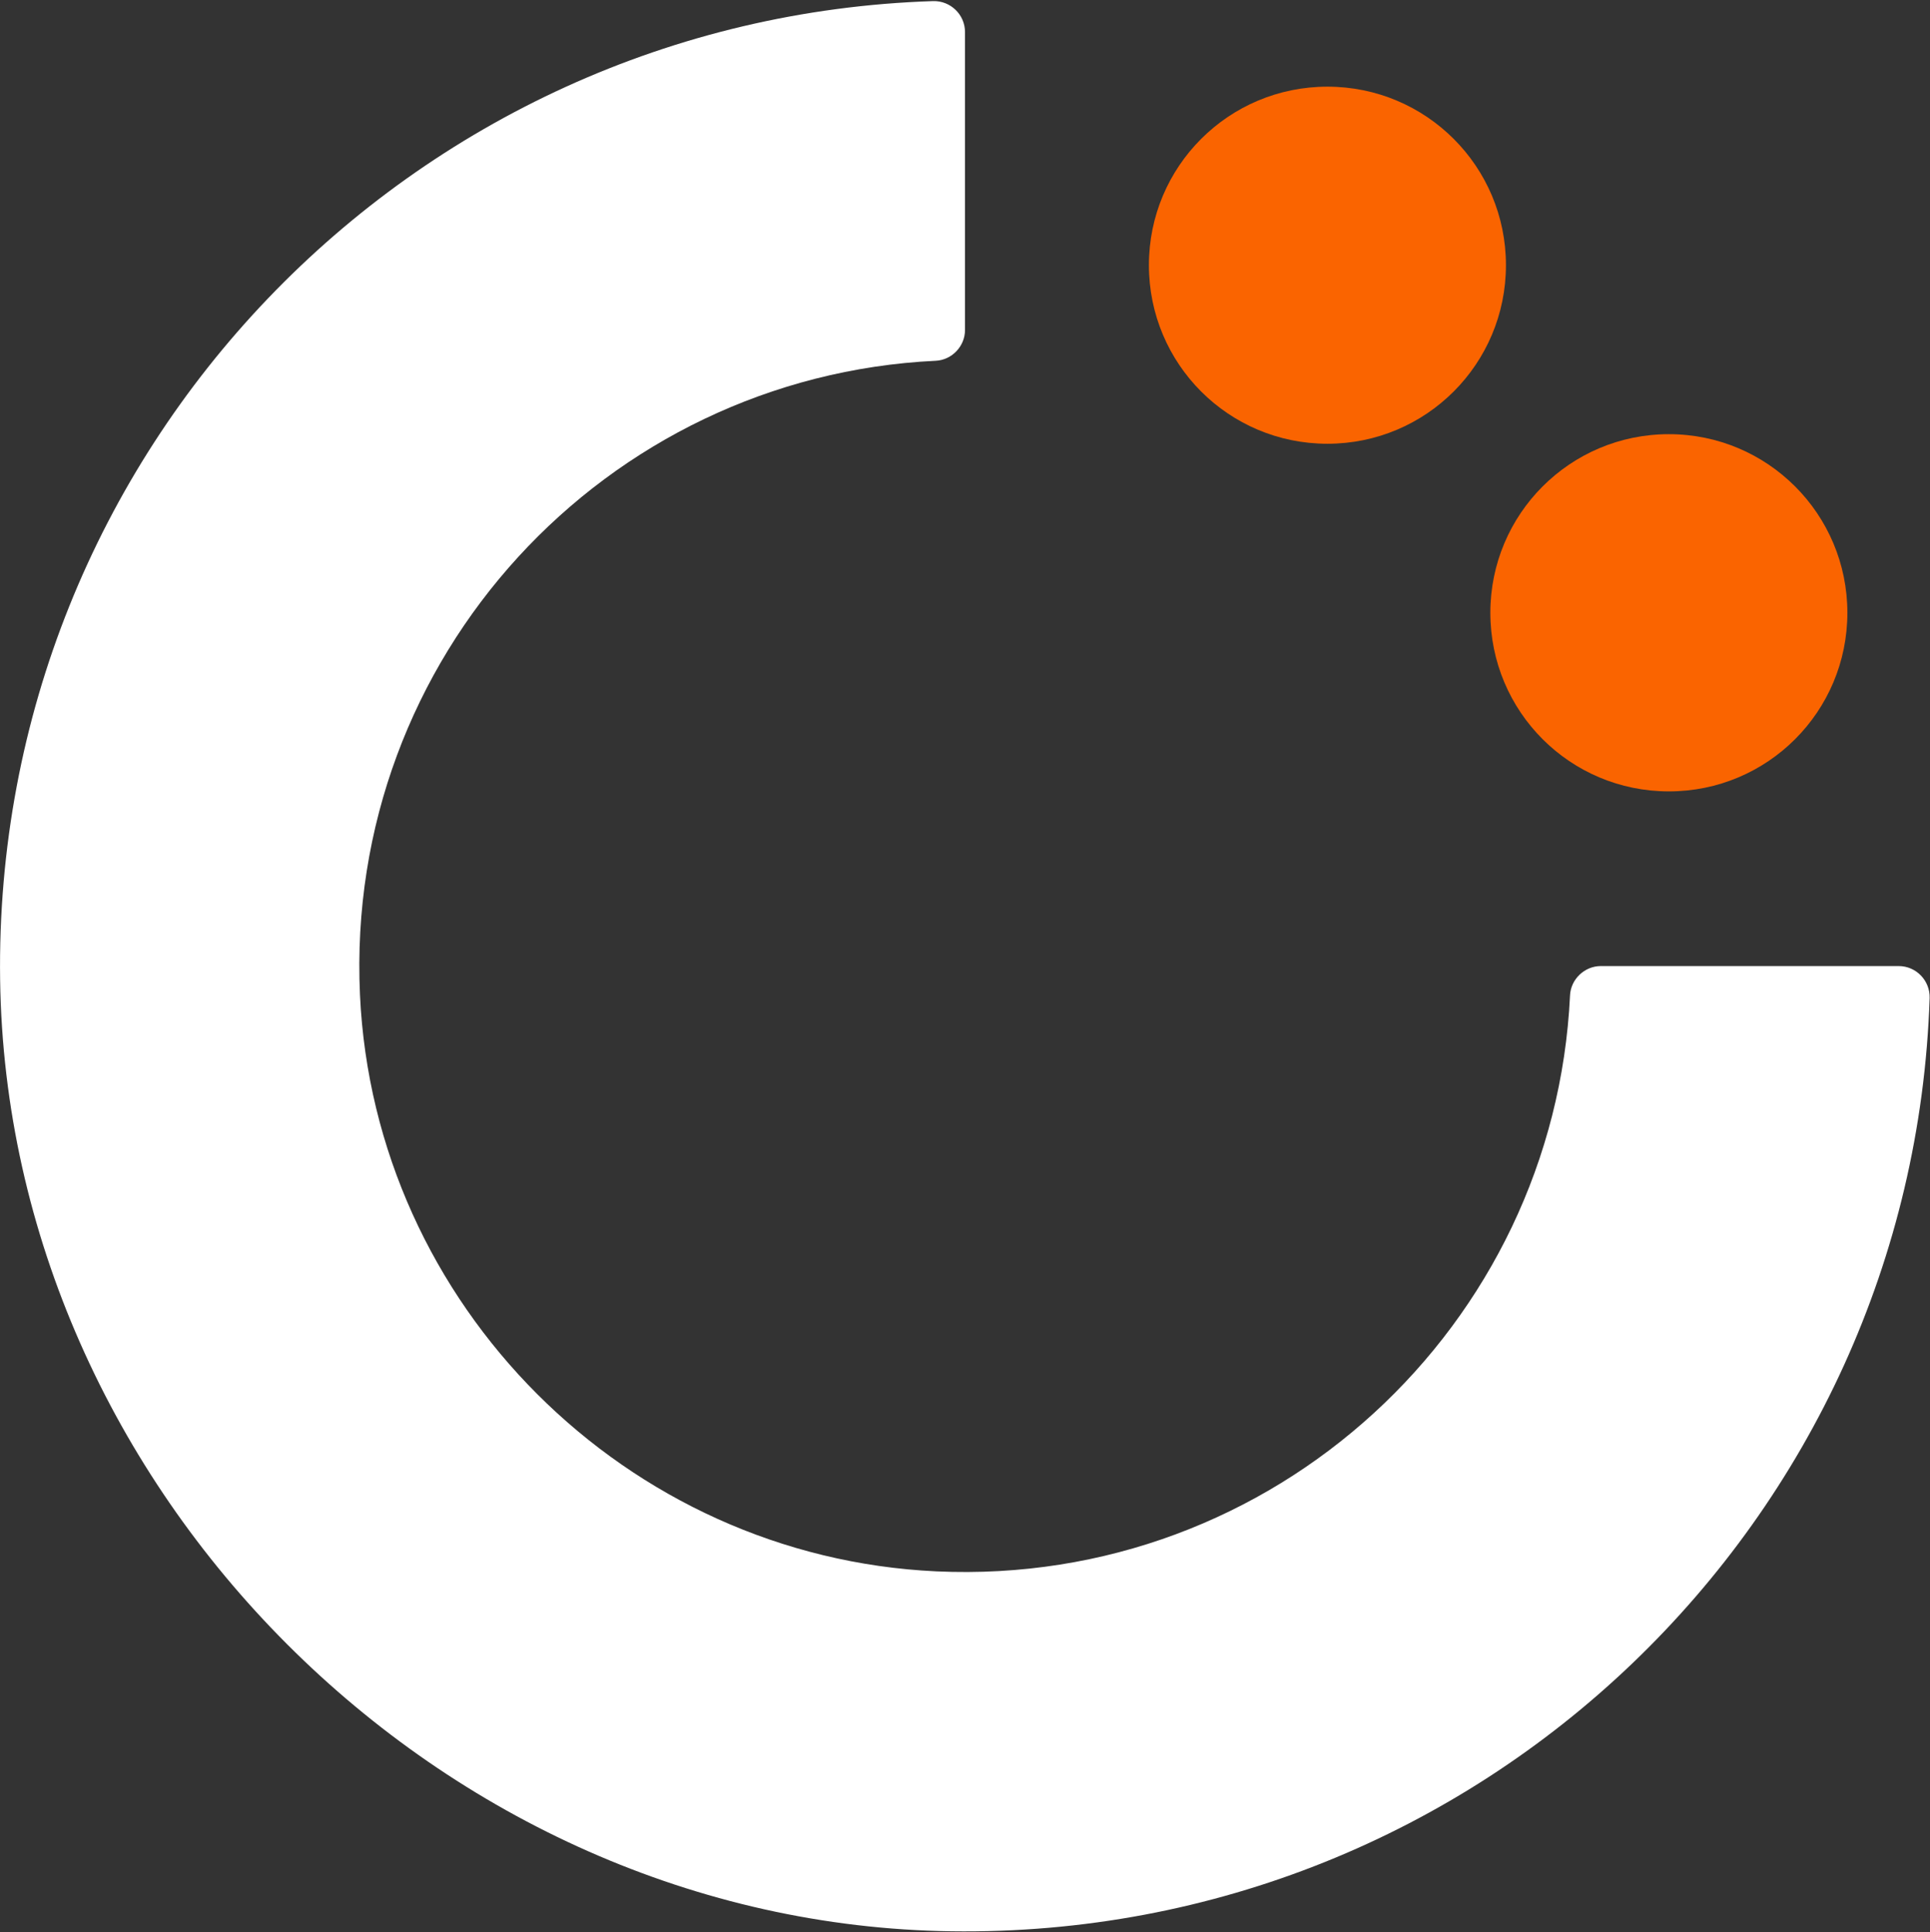
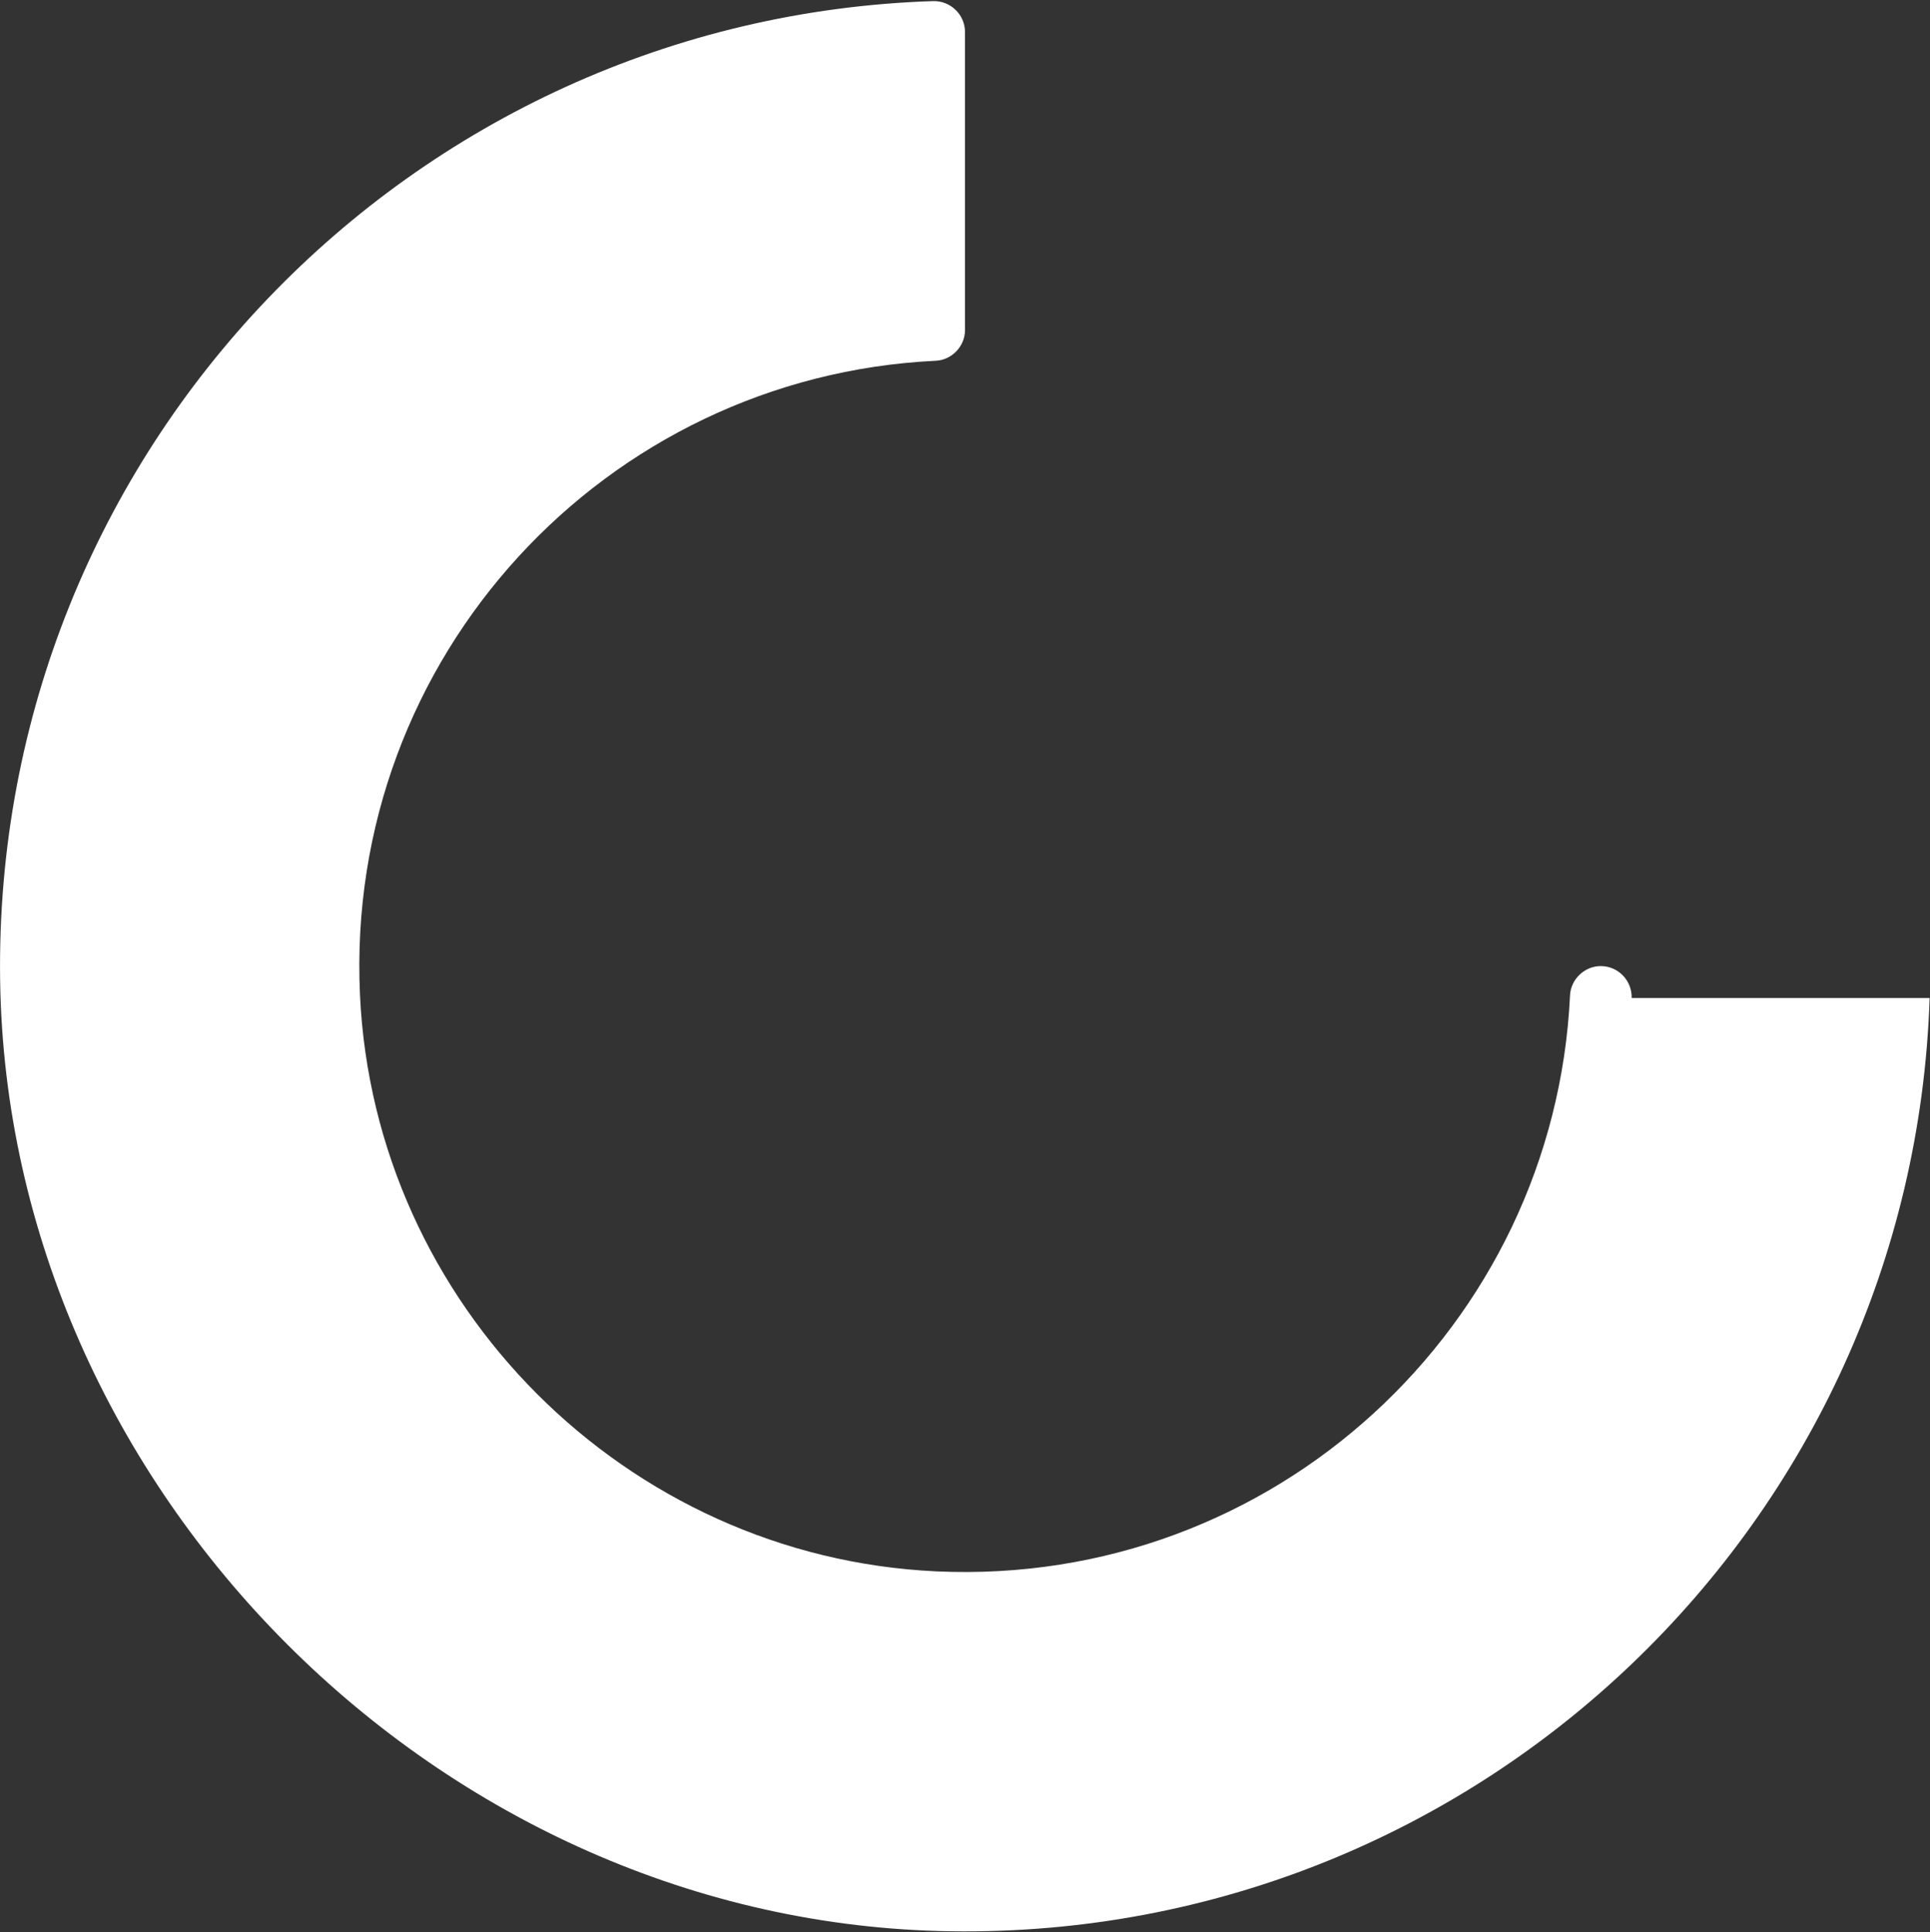
<svg xmlns="http://www.w3.org/2000/svg" version="1.2" viewBox="0 0 1572 1574" width="1572" height="1574">
  <rect x="0" y="0" width="1572" height="1574" fill="#333333" stroke="none" />
  <title>credit-acceptance-company-logo-blue-new-svg</title>
  <style>
		.s0 { fill: #ffffff } 
		.s1 { fill: #fa6400 } 
	</style>
  <g id="desktop-r2">
    <g id="CAC-hi-fidelity-prototype-desktop-cust-tab-1400-r2">
      <g id="Group-11">
-         <path id="Fill-5" fill-rule="evenodd" class="s0" d="m1571.7 813c-13.9 426-366.4 766.3-796.9 760.3-415.4-5.7-768.9-359.5-774.7-775.1-6-430.8 334.2-783.4 759.9-797.3 14.2-0.4 26 11 26 25.2v242.8c0 13.2-10.7 24.4-23.9 25-269 12.9-481.5 241.3-468.9 516.4 11.6 252.9 216.8 458.1 469.5 469.8 275 12.6 503.3-200.1 516.1-469.2 0.6-13.2 11.9-23.9 25-23.9h242.7c14.2 0 25.6 11.8 25.2 26z" />
-         <path id="Fill-7" fill-rule="evenodd" class="s1" d="m1359.3 644.7c-80.4 0-145.4-65-145.4-145.5 0-80.4 65-145.5 145.4-145.5 80.4 0 145.4 65.1 145.4 145.5 0 80.5-65 145.5-145.4 145.5z" />
-         <path id="Fill-9" fill-rule="evenodd" class="s1" d="m1081.2 361.5c-80.4 0-145.4-65-145.4-145.5 0-80.4 65-145.4 145.4-145.4 80.4 0 145.4 65 145.4 145.4 0 80.5-65 145.5-145.4 145.5z" />
+         <path id="Fill-5" fill-rule="evenodd" class="s0" d="m1571.7 813c-13.9 426-366.4 766.3-796.9 760.3-415.4-5.7-768.9-359.5-774.7-775.1-6-430.8 334.2-783.4 759.9-797.3 14.2-0.4 26 11 26 25.2v242.8c0 13.2-10.7 24.4-23.9 25-269 12.9-481.5 241.3-468.9 516.4 11.6 252.9 216.8 458.1 469.5 469.8 275 12.6 503.3-200.1 516.1-469.2 0.6-13.2 11.9-23.9 25-23.9c14.2 0 25.6 11.8 25.2 26z" />
      </g>
    </g>
  </g>
</svg>